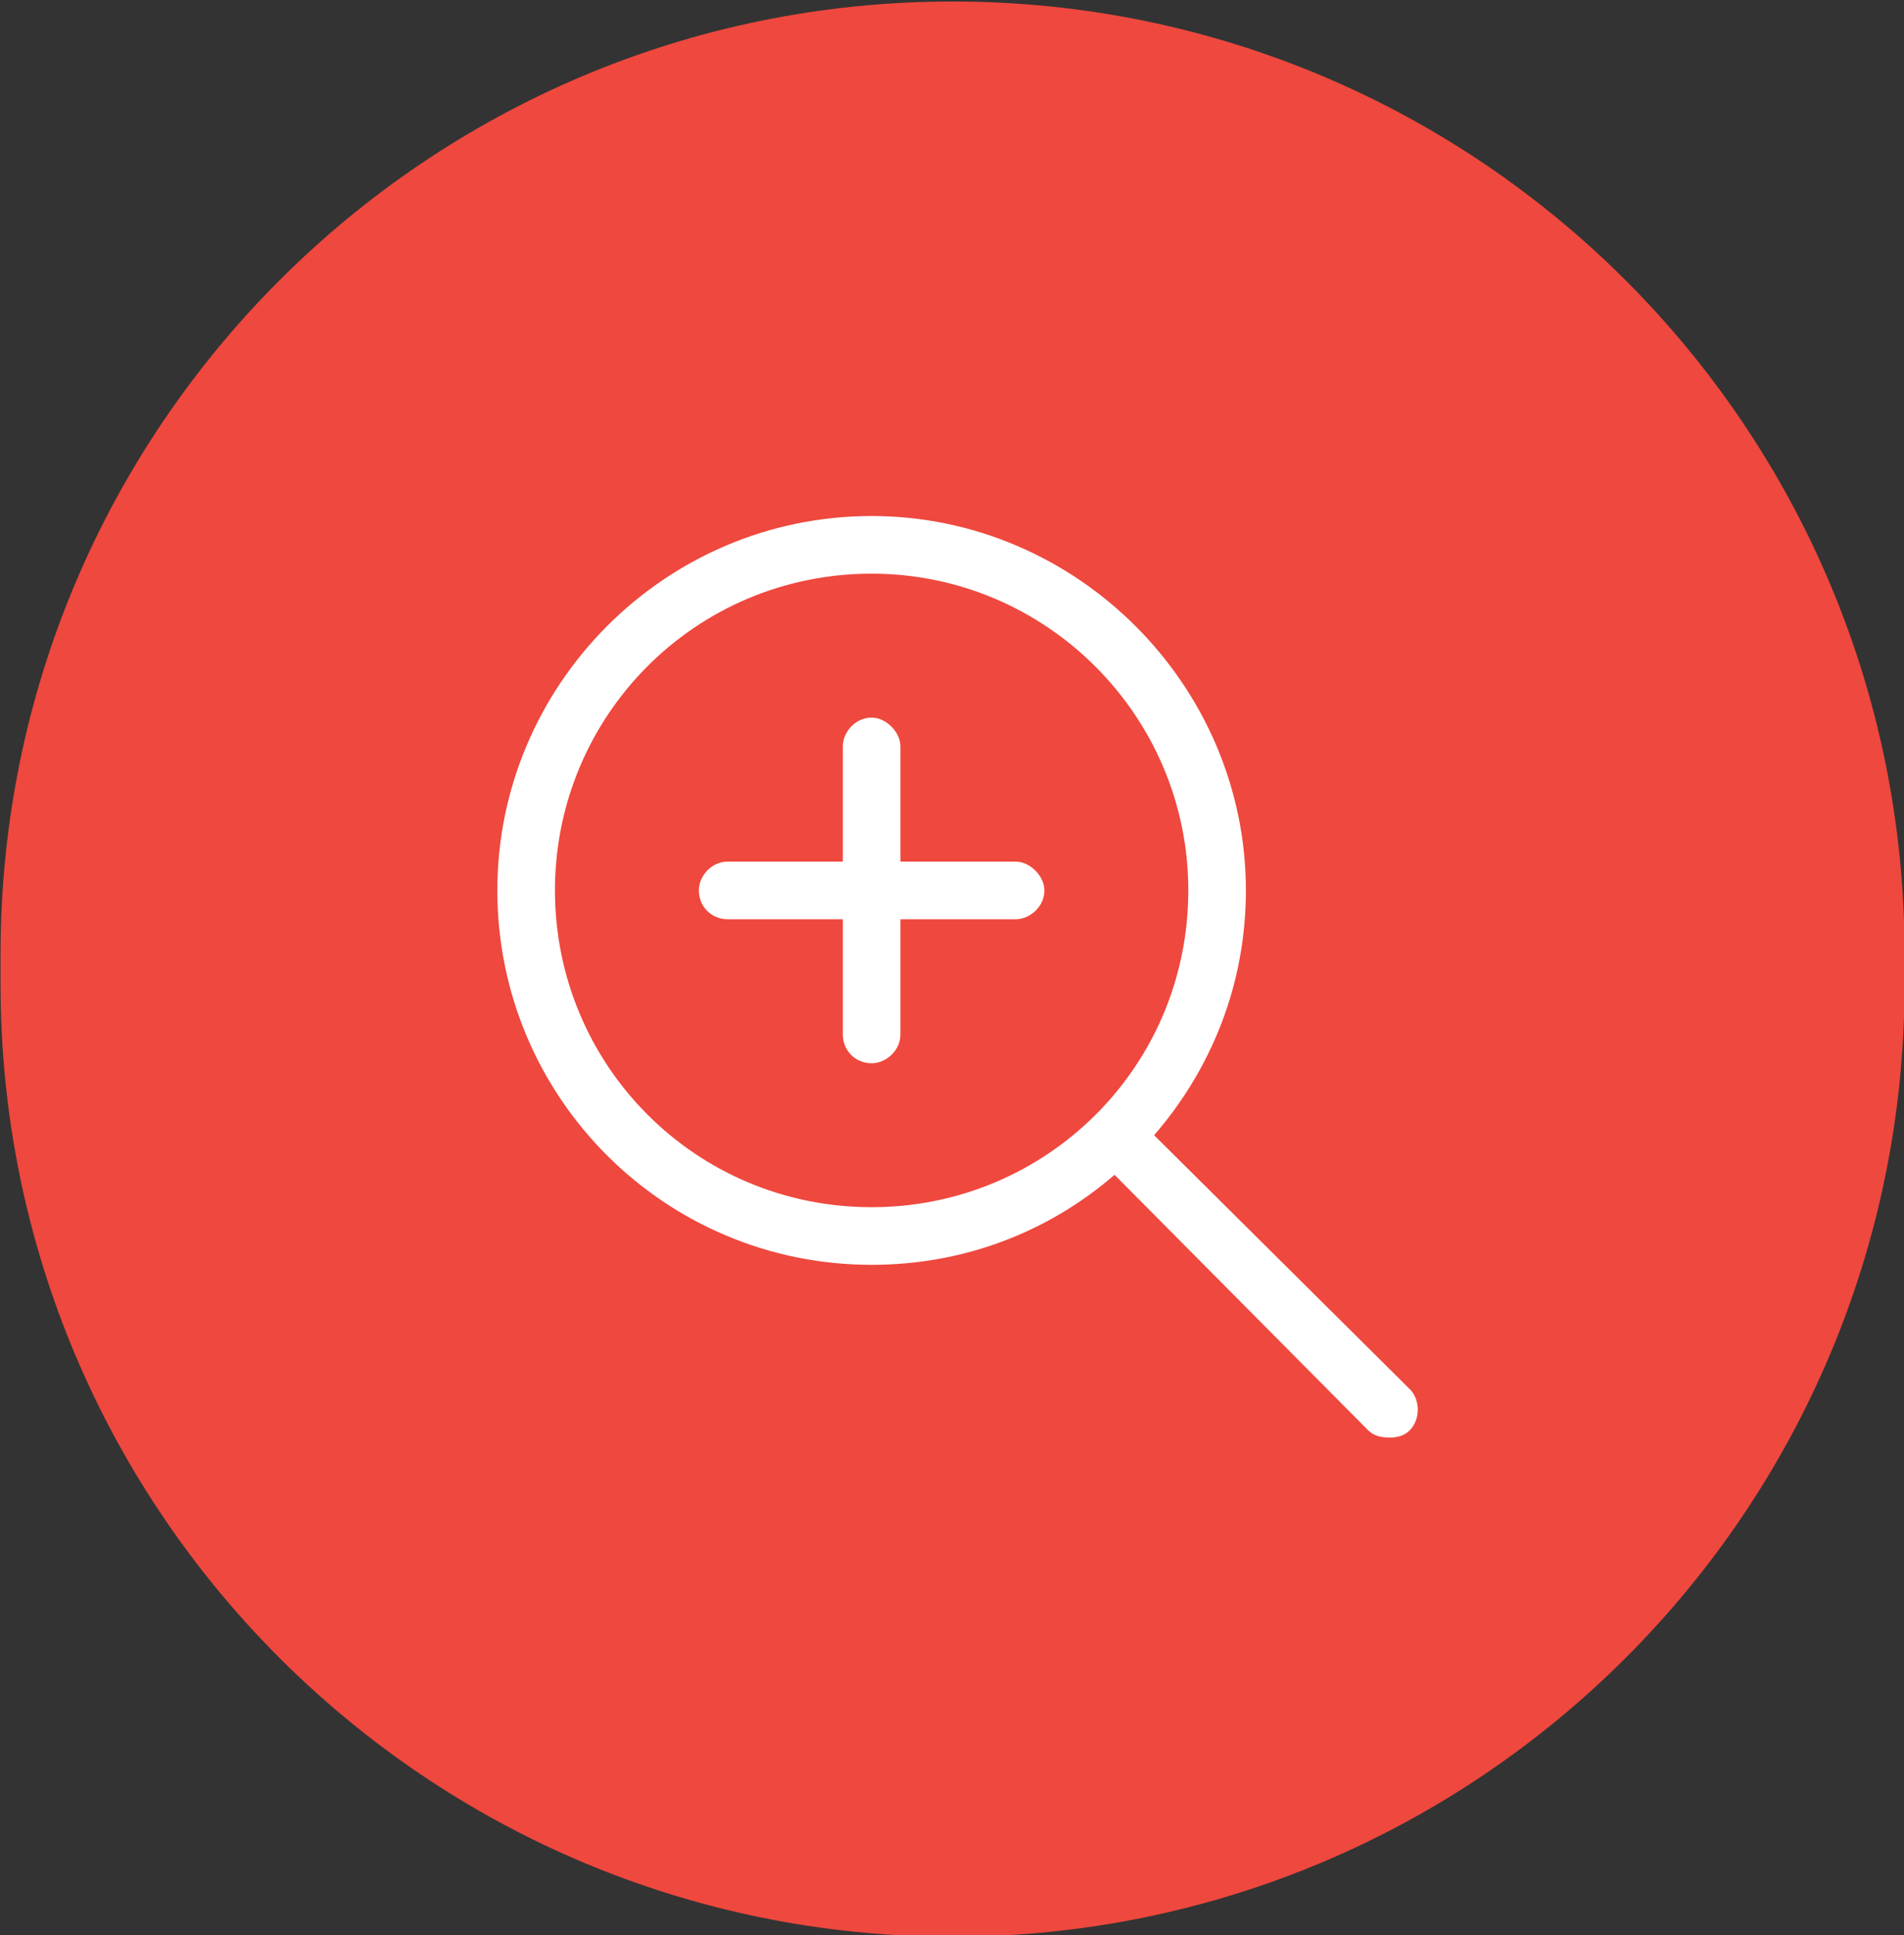
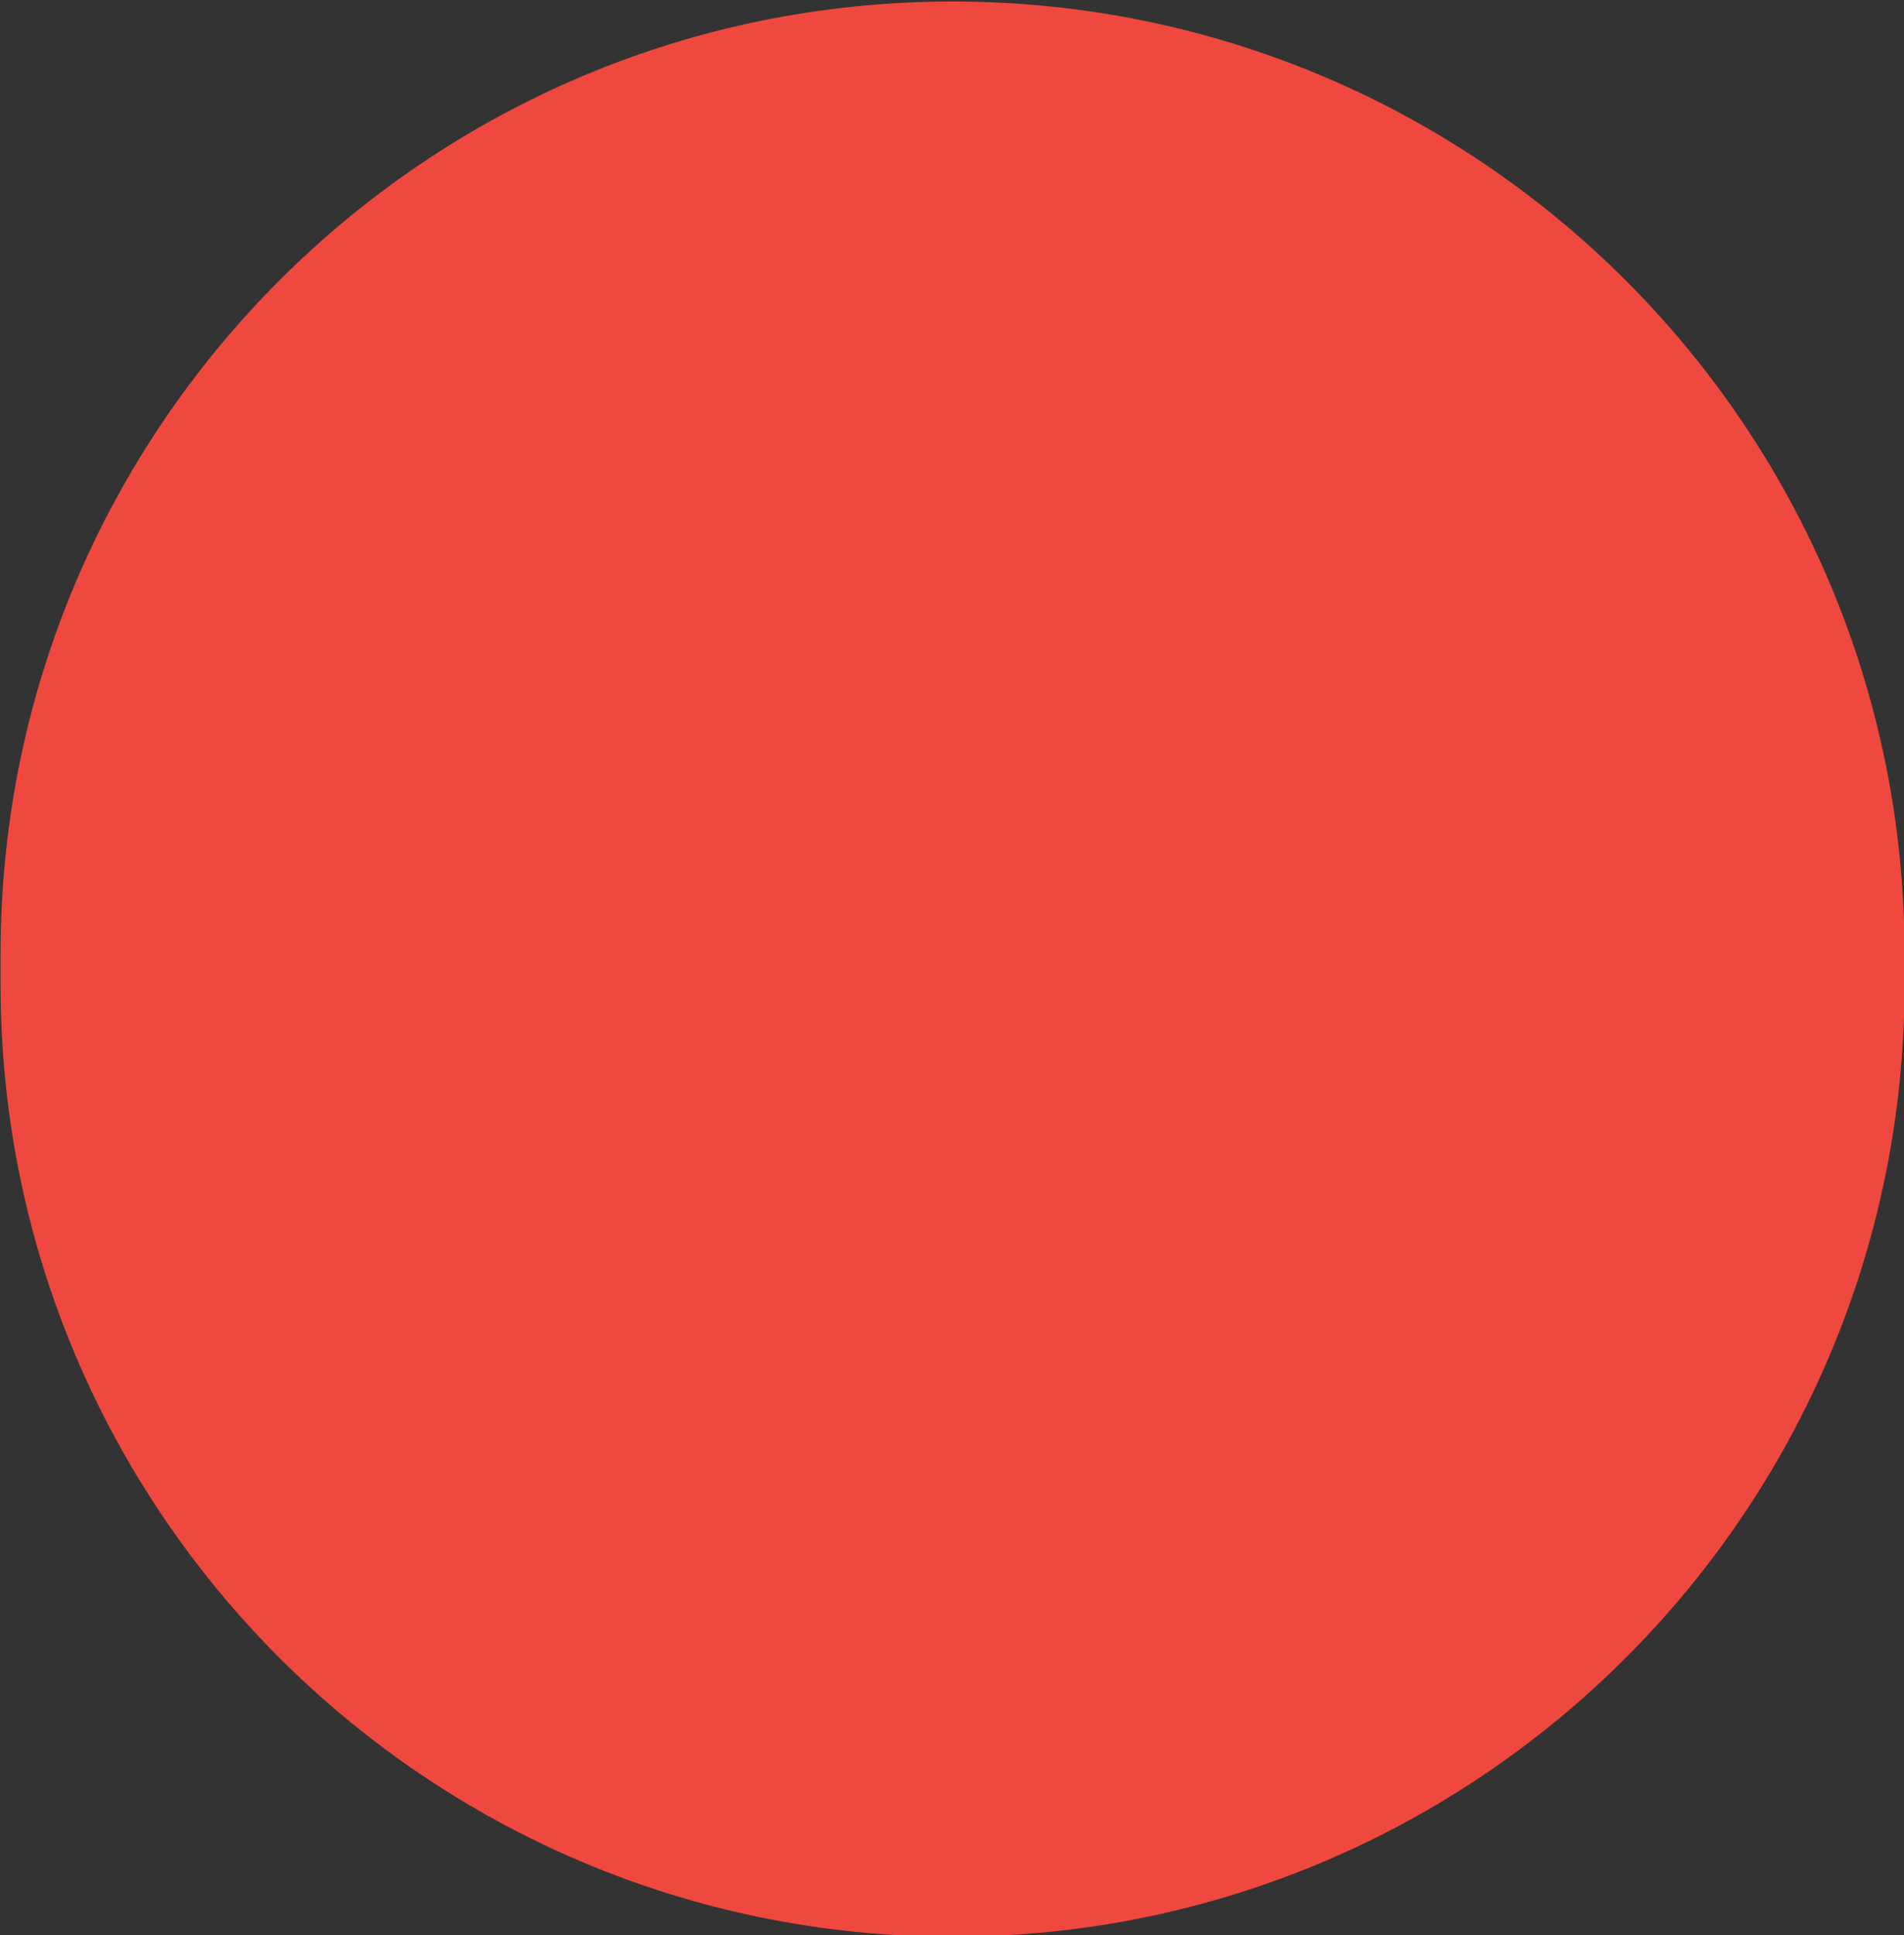
<svg xmlns="http://www.w3.org/2000/svg" id="Layer_1" version="1.1" viewBox="0 0 62 63">
  <rect x="0" y="0" width="62" height="63" fill="#333333" stroke="none" />
  <defs>
    <style>
      .st0 {
        fill: #fff;
      }

      .st1 {
        fill: #ef483e;
      }
    </style>
  </defs>
  <path class="st1" d="M31.018.049h0C48.139.049,62.018,13.928,62.018,31.049v1c0,17.121-13.879,31-31,31h0C13.898,63.049.018,49.17.018,32.049v-1C.018,13.928,13.898.049,31.018.049Z" />
-   <path class="st0" d="M33.071,28.049c.469,0,.938.469.938.938,0,.527-.469.938-.938.938h-3.75v3.75c0,.527-.469.938-.938.938-.527,0-.938-.41-.938-.938v-3.75h-3.75c-.527,0-.938-.41-.938-.938,0-.469.41-.938.938-.938h3.75v-3.75c0-.469.41-.938.938-.938.469,0,.938.469.938.938v3.75h3.75ZM45.903,45.217c.352.352.352.996,0,1.348-.176.176-.41.234-.645.234-.293,0-.527-.059-.703-.234l-8.262-8.32c-2.168,1.875-4.922,2.93-7.91,2.93-6.738,0-12.188-5.449-12.188-12.188,0-6.68,5.449-12.188,12.188-12.188,6.68,0,12.187,5.508,12.187,12.188,0,3.047-1.113,5.801-2.988,7.969l8.32,8.262ZM28.383,39.299c5.684,0,10.312-4.57,10.312-10.312,0-5.684-4.629-10.312-10.312-10.312-5.742,0-10.312,4.629-10.312,10.312s4.57,10.312,10.312,10.312Z" />
</svg>